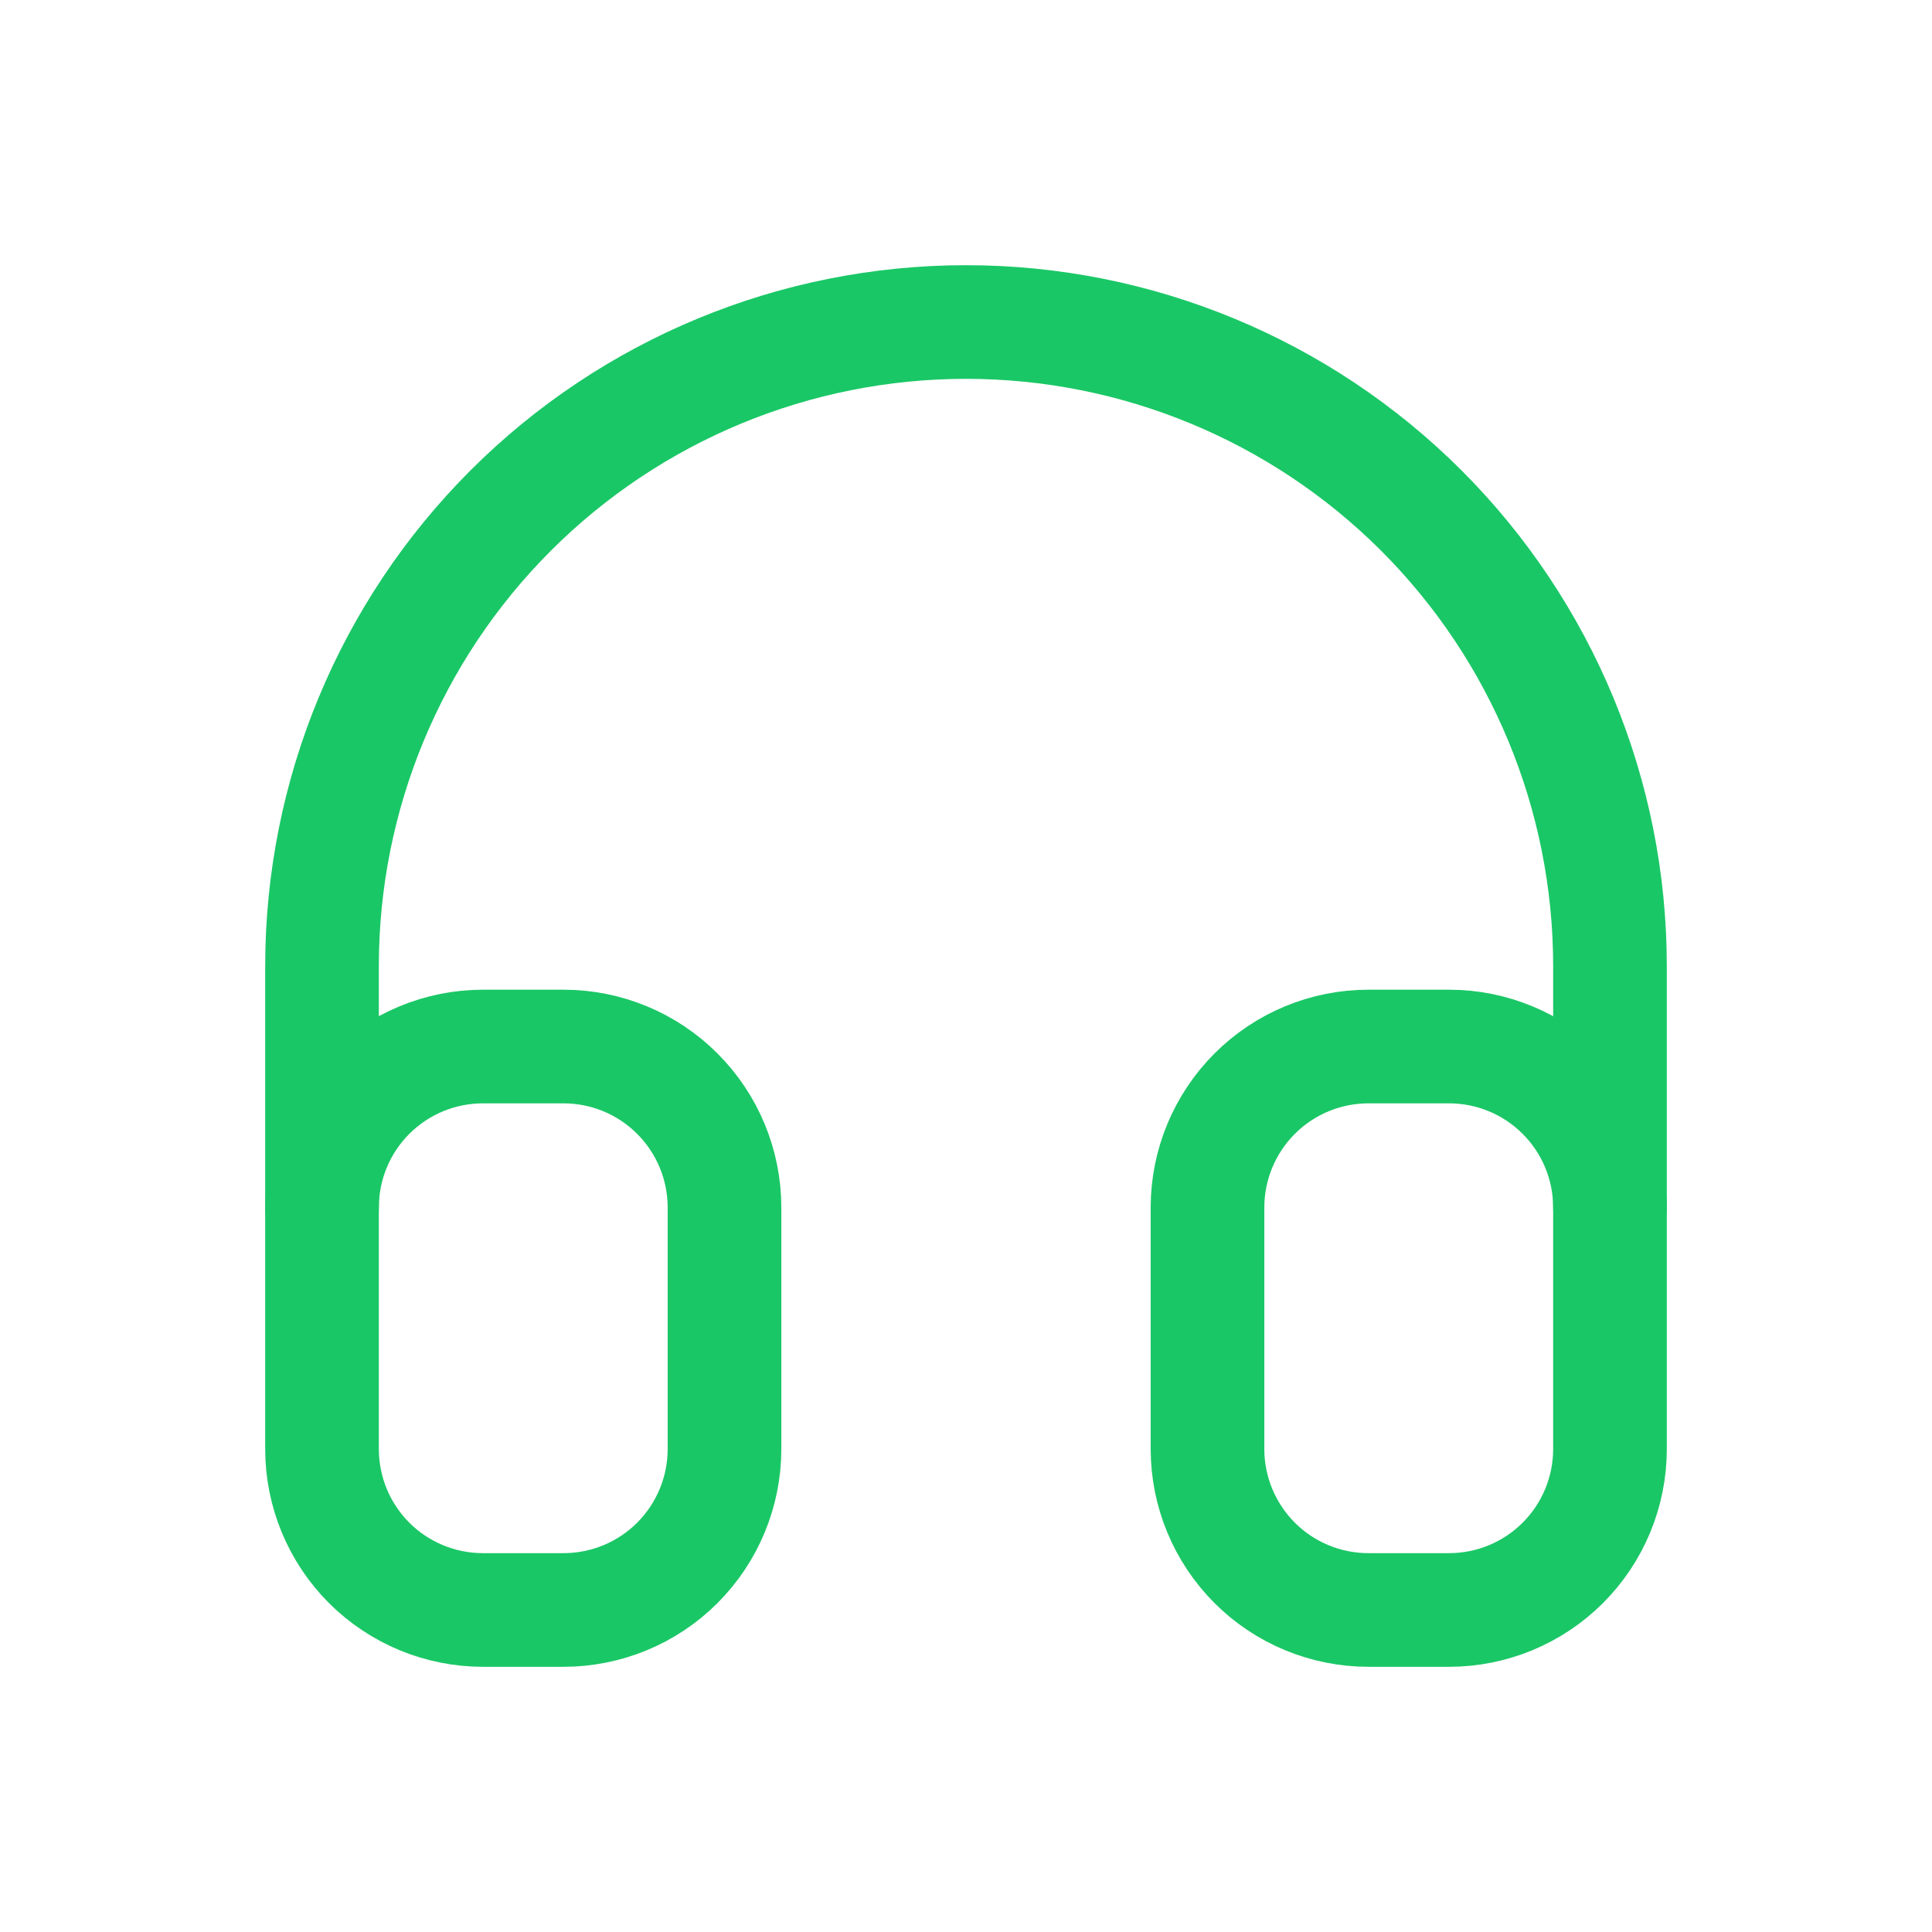
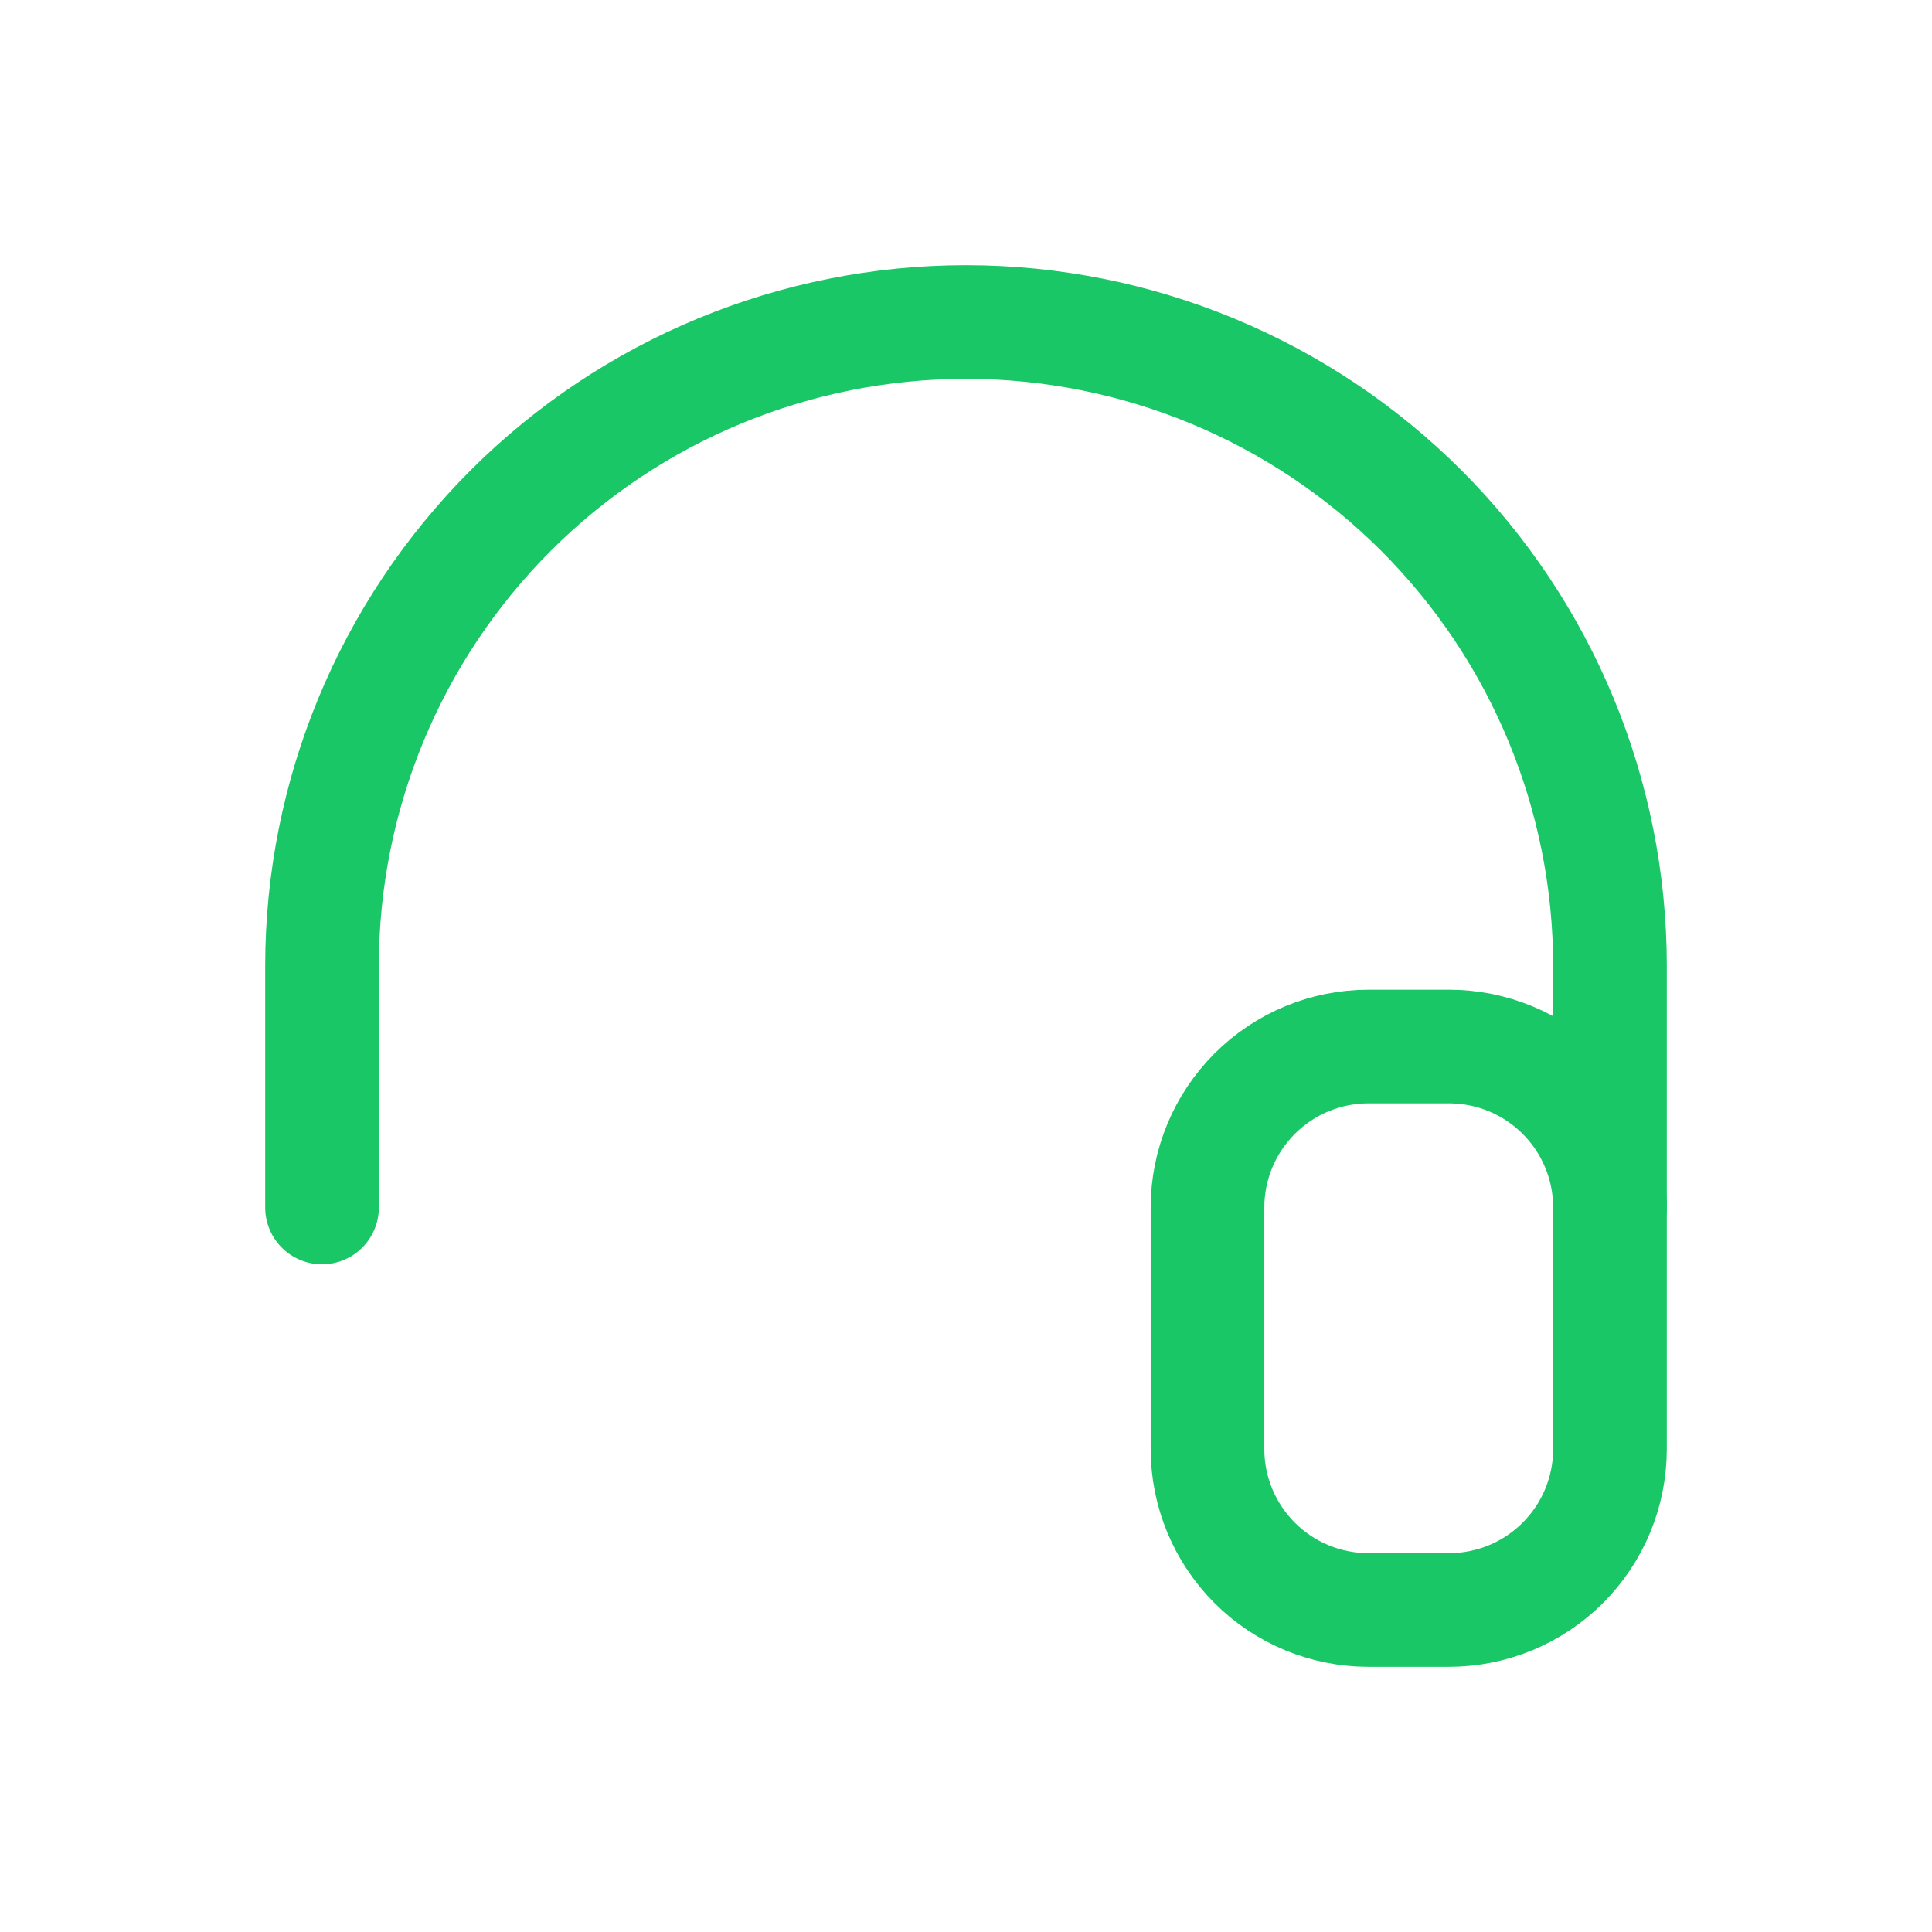
<svg xmlns="http://www.w3.org/2000/svg" width="34" height="34" viewBox="0 0 34 34" fill="none">
-   <path d="M5.667 21.25C5.667 20.499 5.965 19.778 6.496 19.247C7.028 18.715 7.748 18.417 8.5 18.417H9.916C10.668 18.417 11.389 18.715 11.92 19.247C12.451 19.778 12.75 20.499 12.75 21.25V25.5C12.75 26.252 12.451 26.972 11.92 27.504C11.389 28.035 10.668 28.333 9.916 28.333H8.5C7.748 28.333 7.028 28.035 6.496 27.504C5.965 26.972 5.667 26.252 5.667 25.5V21.25Z" stroke="#1AC766" stroke-width="2" stroke-linecap="round" stroke-linejoin="round" />
  <path d="M21.25 21.25C21.25 20.499 21.549 19.778 22.08 19.247C22.611 18.715 23.332 18.417 24.083 18.417H25.5C26.251 18.417 26.972 18.715 27.503 19.247C28.035 19.778 28.333 20.499 28.333 21.25V25.5C28.333 26.252 28.035 26.972 27.503 27.504C26.972 28.035 26.251 28.333 25.5 28.333H24.083C23.332 28.333 22.611 28.035 22.08 27.504C21.549 26.972 21.25 26.252 21.25 25.5V21.25Z" stroke="#1AC766" stroke-width="2" stroke-linecap="round" stroke-linejoin="round" />
  <path d="M5.667 21.25V17C5.667 13.994 6.861 11.112 8.986 8.986C11.111 6.861 13.994 5.667 17 5.667C20.006 5.667 22.888 6.861 25.014 8.986C27.139 11.112 28.333 13.994 28.333 17V21.25" stroke="#1AC766" stroke-width="2" stroke-linecap="round" stroke-linejoin="round" />
</svg>